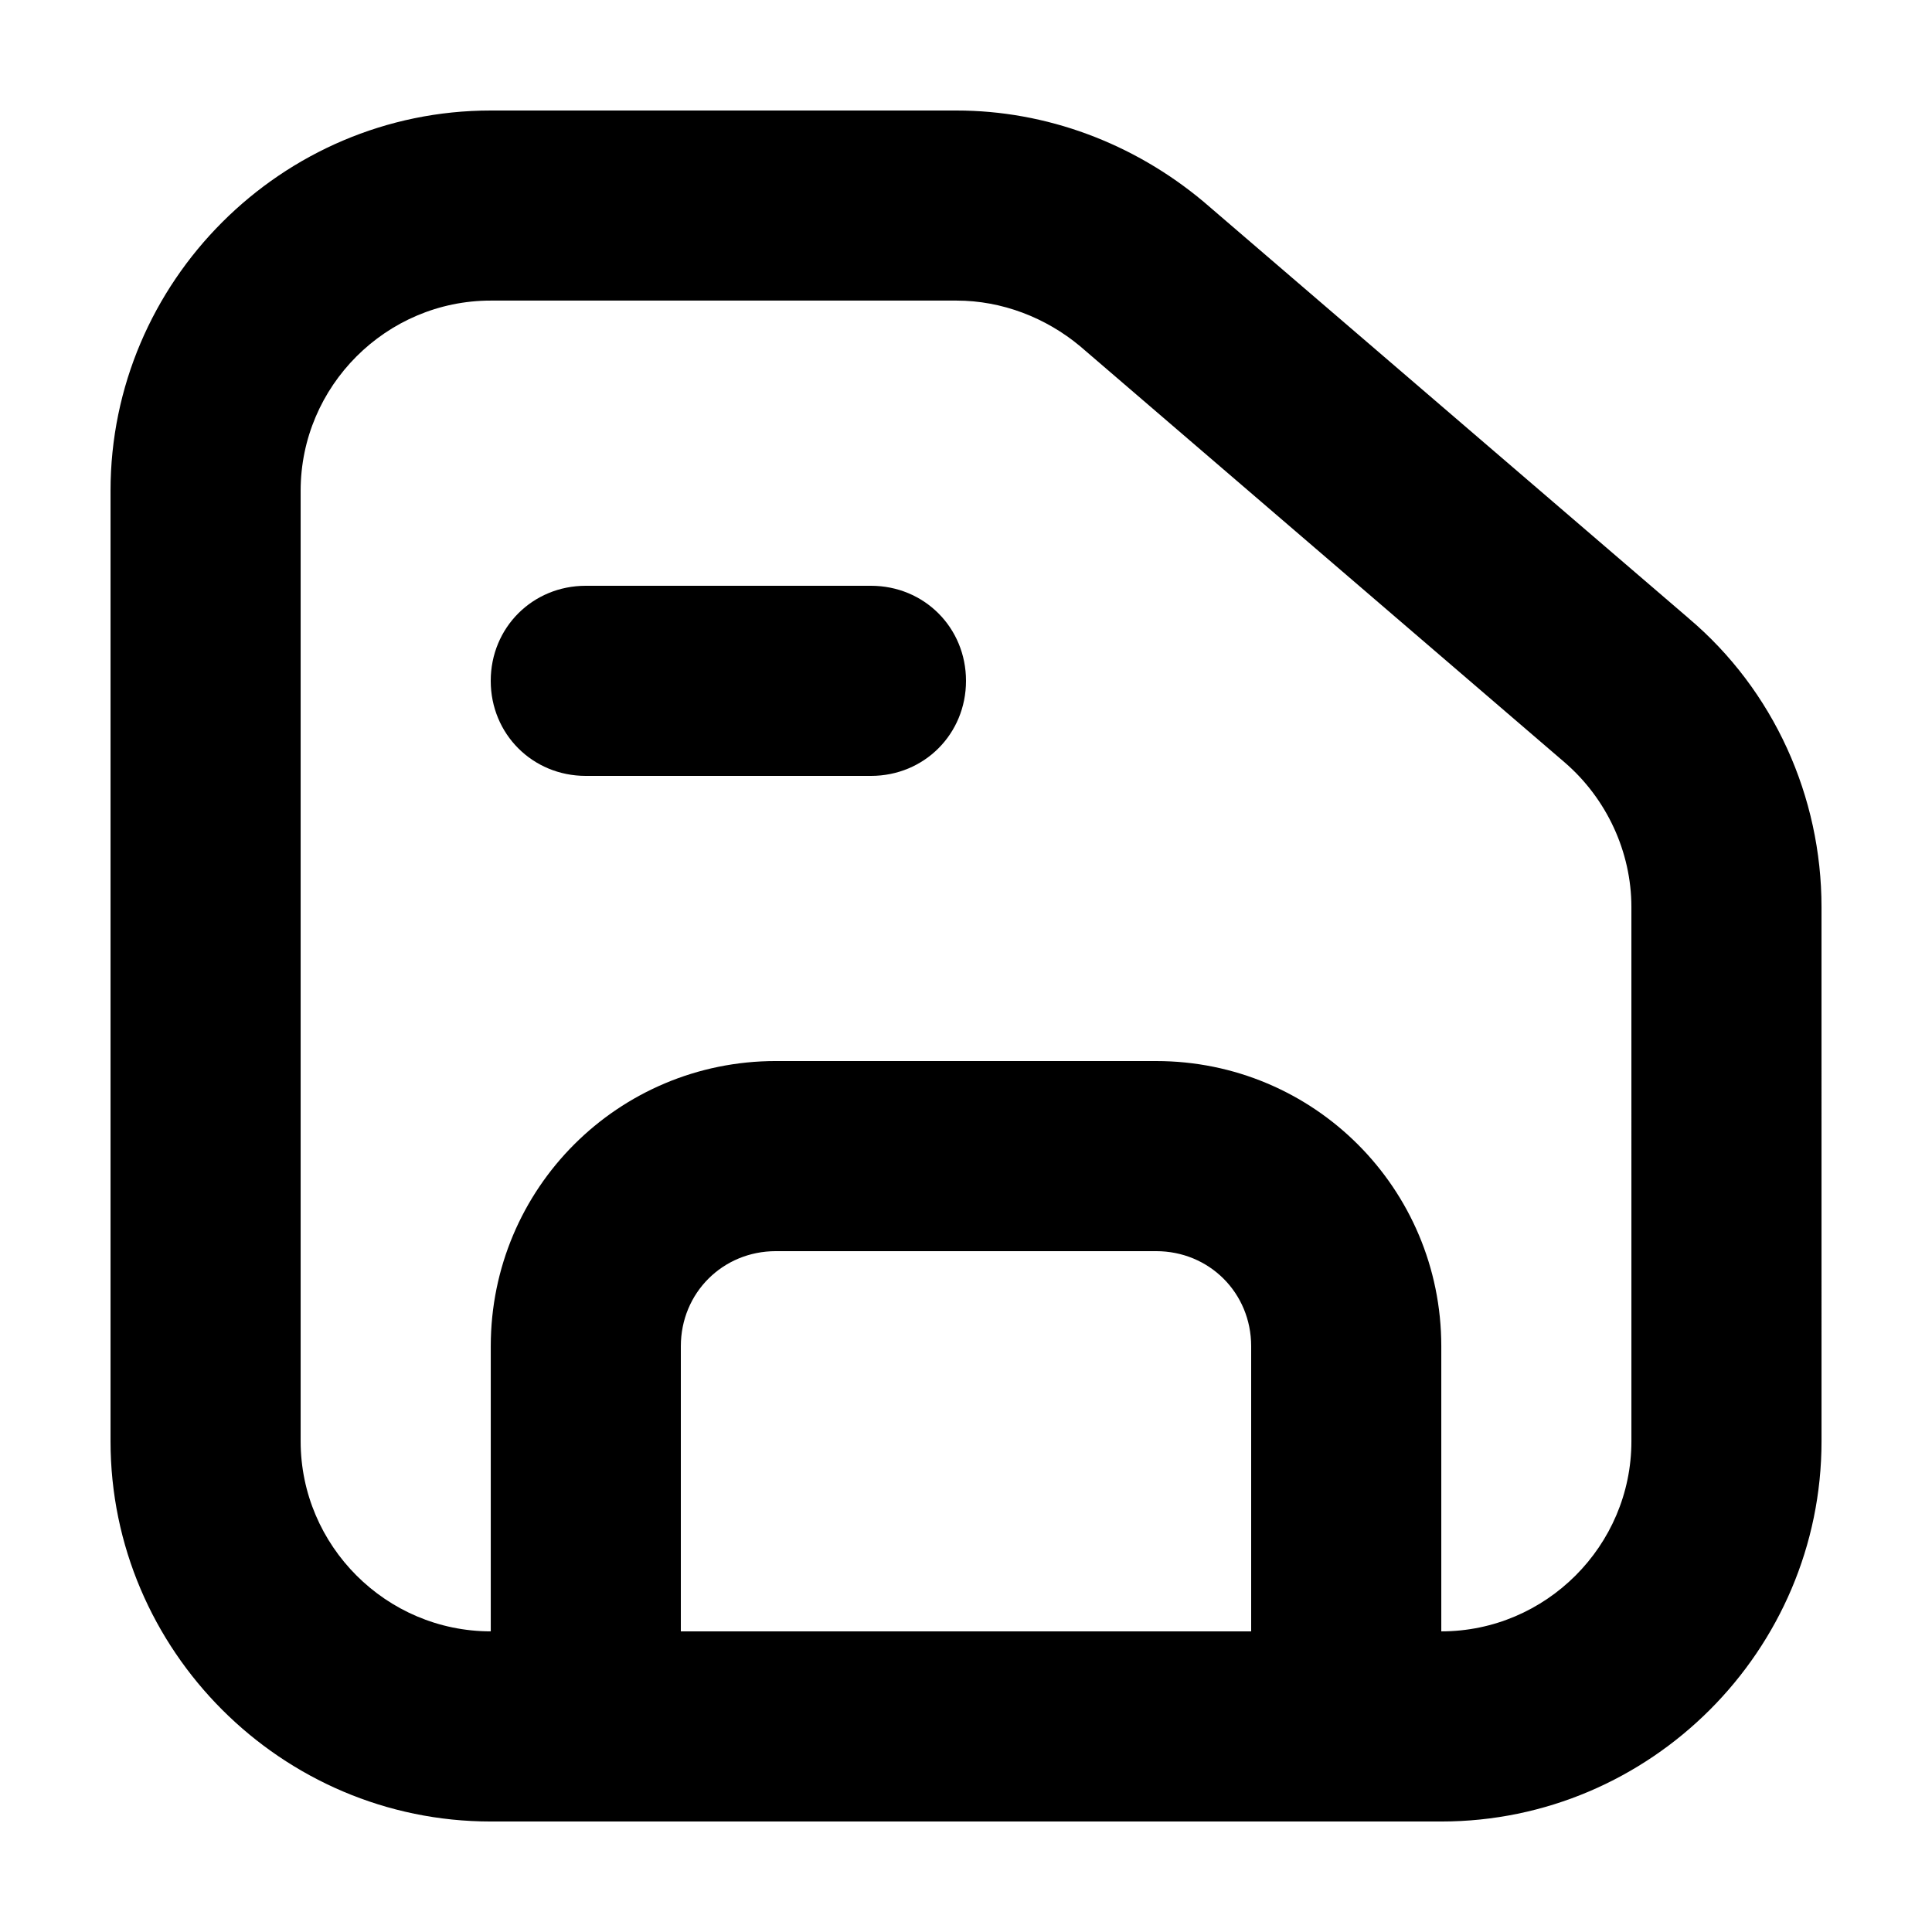
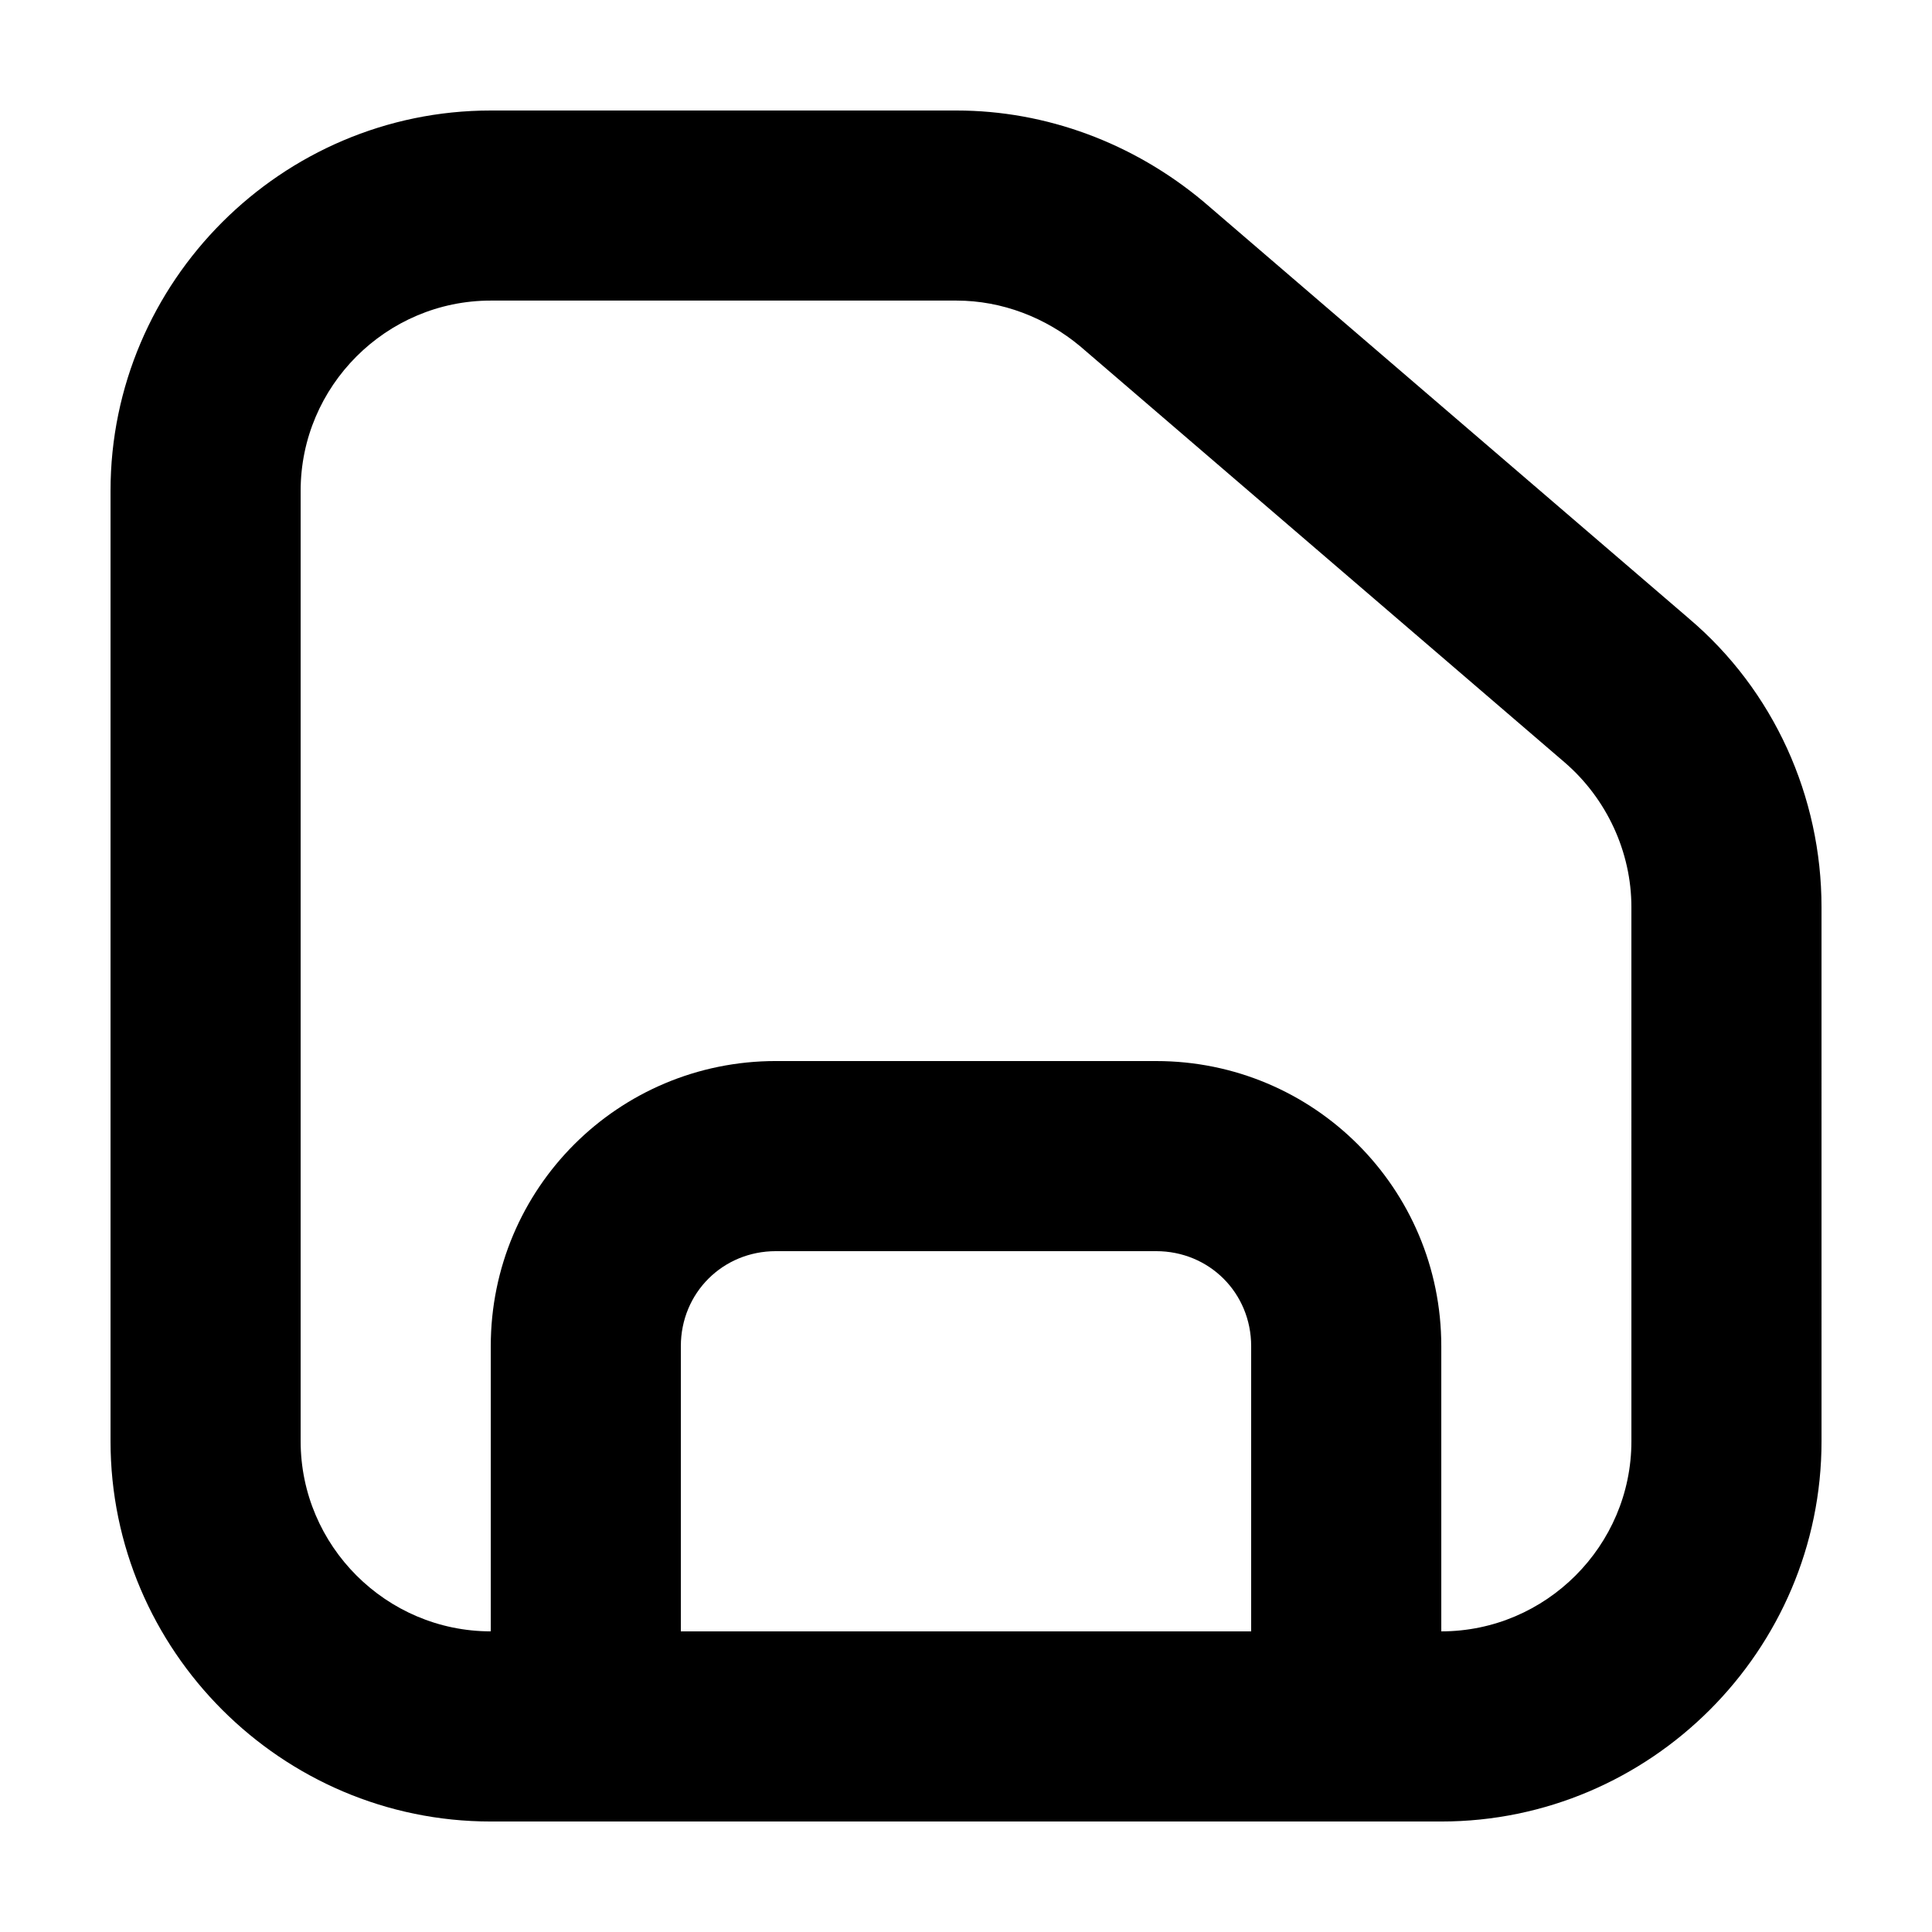
<svg xmlns="http://www.w3.org/2000/svg" fill="#000000" width="800px" height="800px" version="1.1" viewBox="144 144 512 512">
  <g>
    <path d="m591.45 307.8-128.47-110.33c-18.645-15.621-41.816-24.184-65.496-24.184h-123.43c-55.418 0-100.76 45.344-100.76 100.76v251.91c0 55.418 45.344 100.76 100.76 100.76h251.91c55.418 0 100.76-45.344 100.76-100.76l-0.004-141.57c0-29.219-12.594-57.434-35.266-76.578zm-267.02 268.53v-75.57c0-14.105 11.082-25.191 25.191-25.191h100.76c14.105 0 25.191 11.082 25.191 25.191v75.57zm251.91-50.383c0 27.711-22.672 50.383-50.383 50.383v-75.57c0-41.816-33.754-75.57-75.57-75.57l-100.76-0.004c-41.816 0-75.57 33.754-75.57 75.57v75.57c-27.711 0-50.383-22.672-50.383-50.383v-251.9c0-27.711 22.672-50.383 50.383-50.383h123.43c12.09 0 23.68 4.535 32.746 12.09l128.47 110.34c11.082 9.574 17.633 23.68 17.633 38.289z" />
-     <path d="m374.81 349.62h-75.57c-14.105 0-25.191-11.082-25.191-25.191 0-14.105 11.082-25.191 25.191-25.191h75.57c14.105 0 25.191 11.082 25.191 25.191s-11.086 25.191-25.191 25.191z" />
  </g>
</svg>